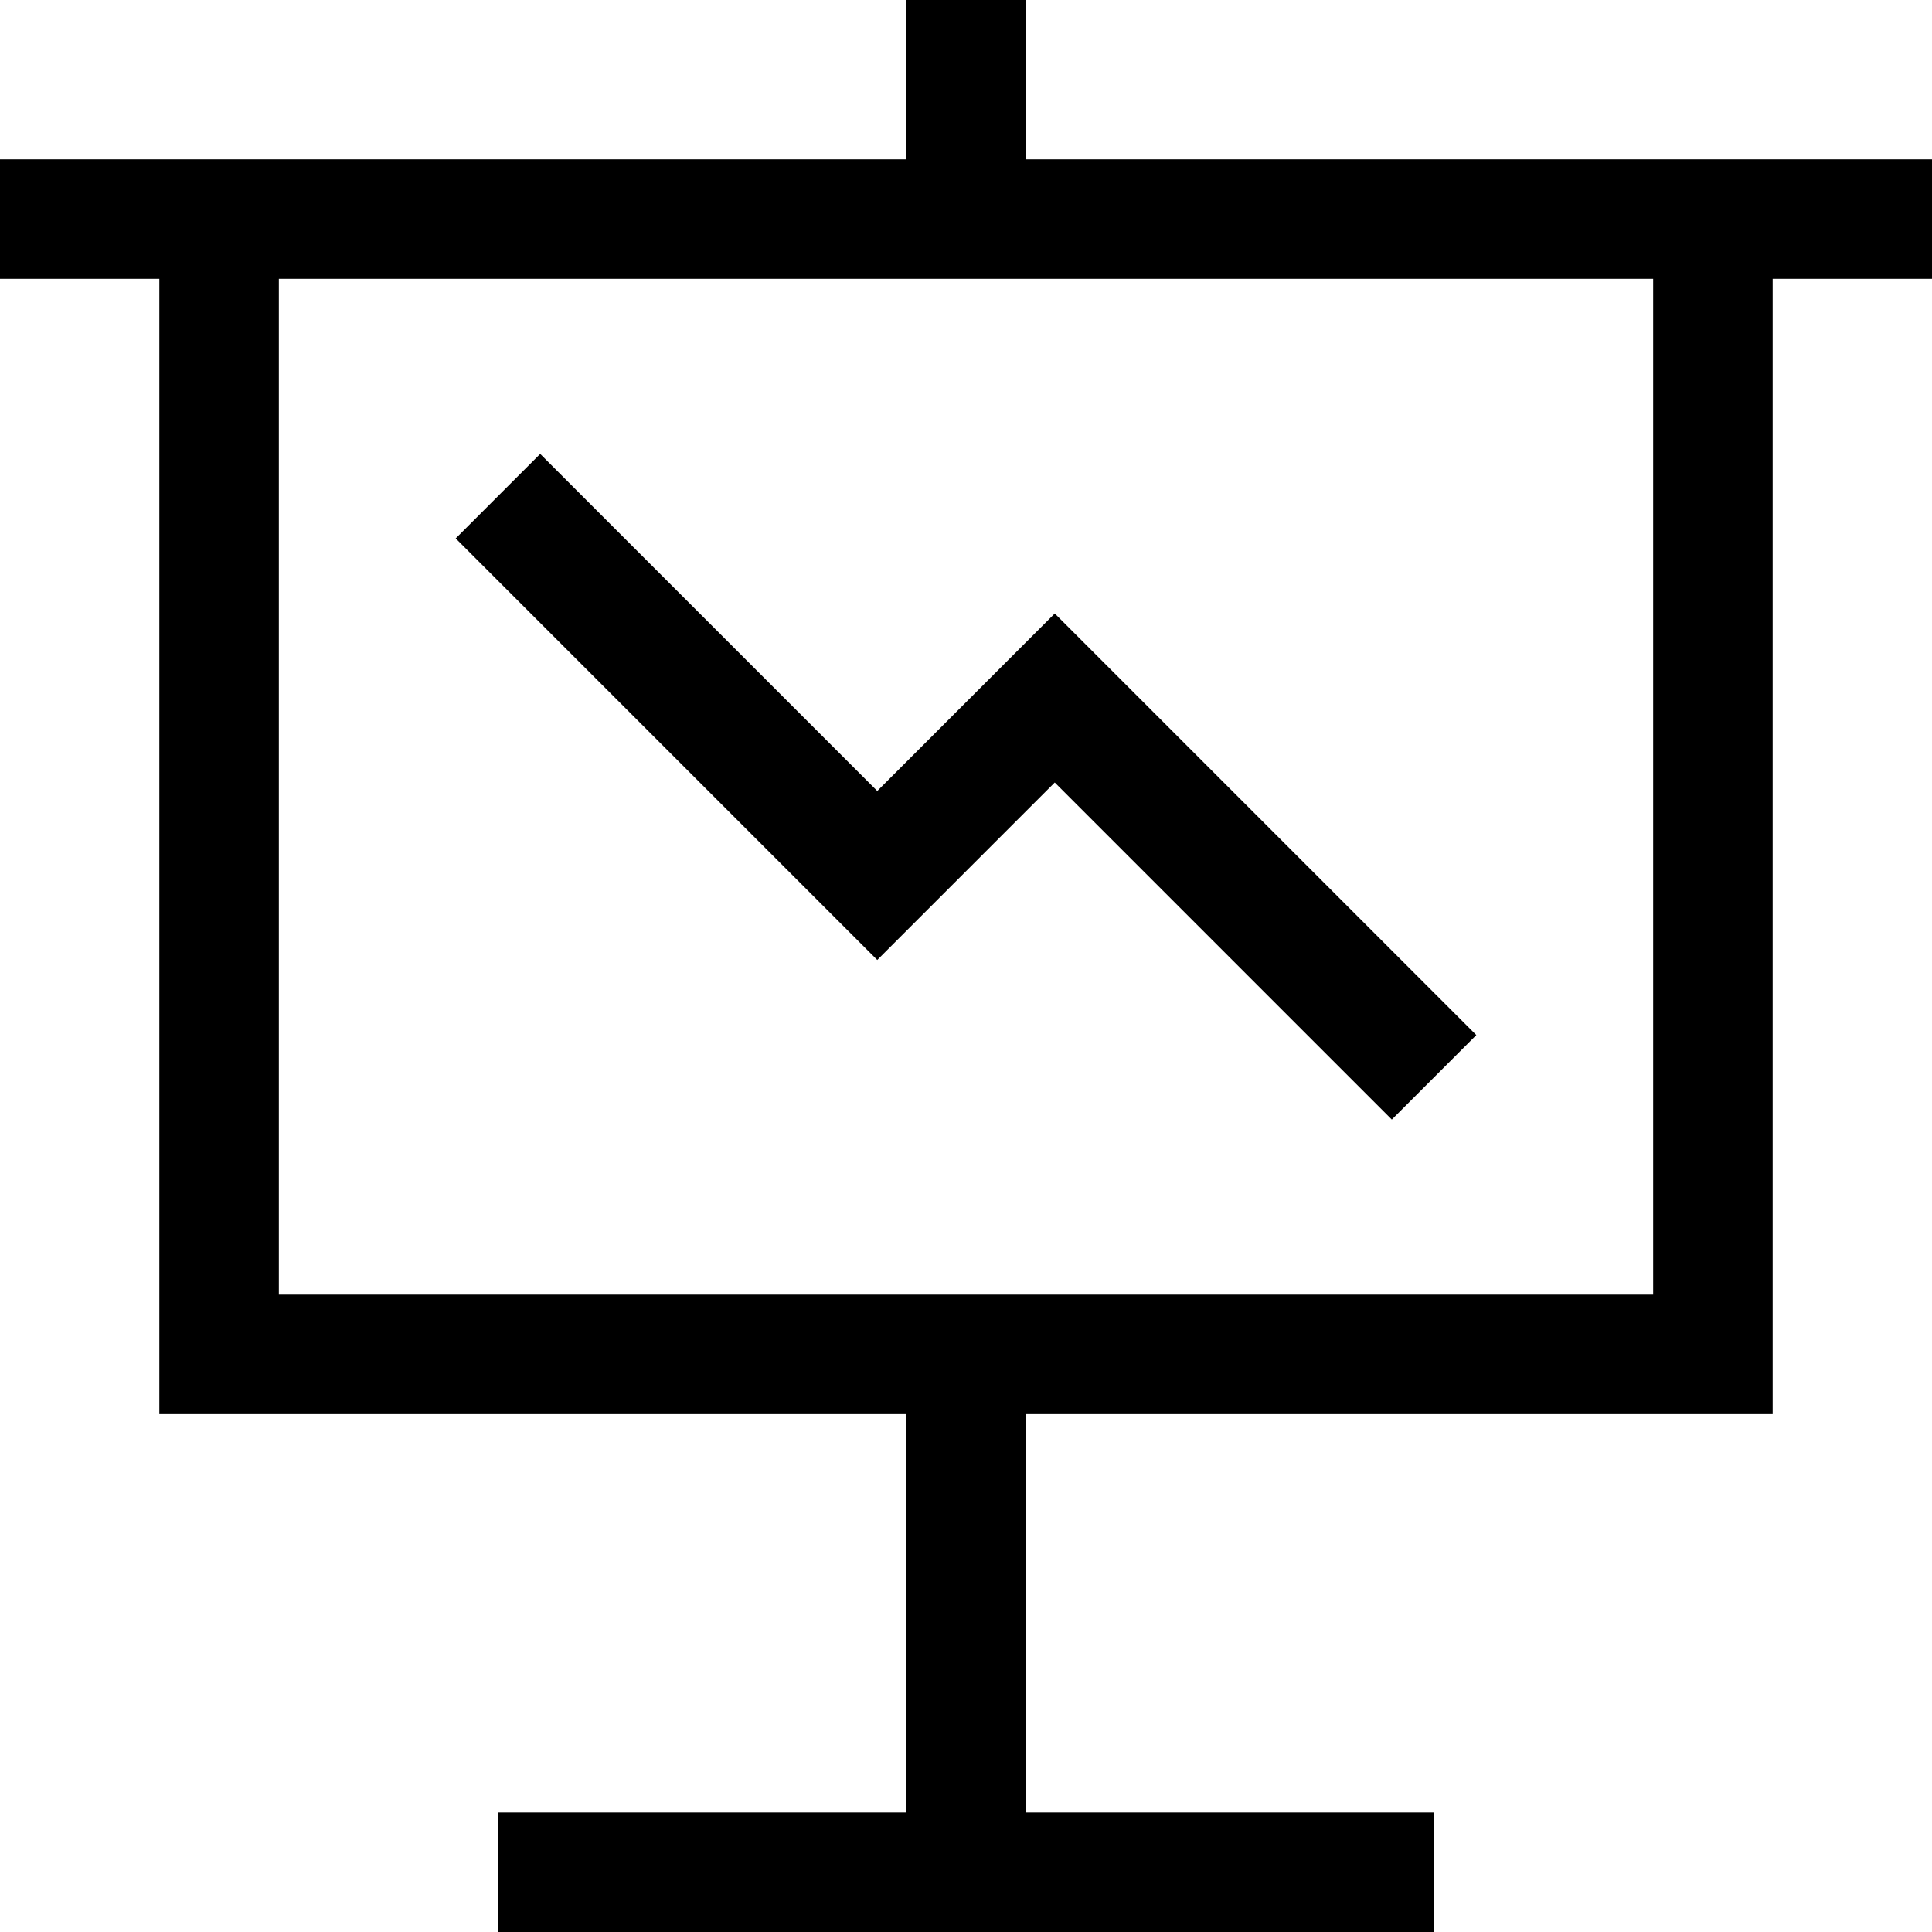
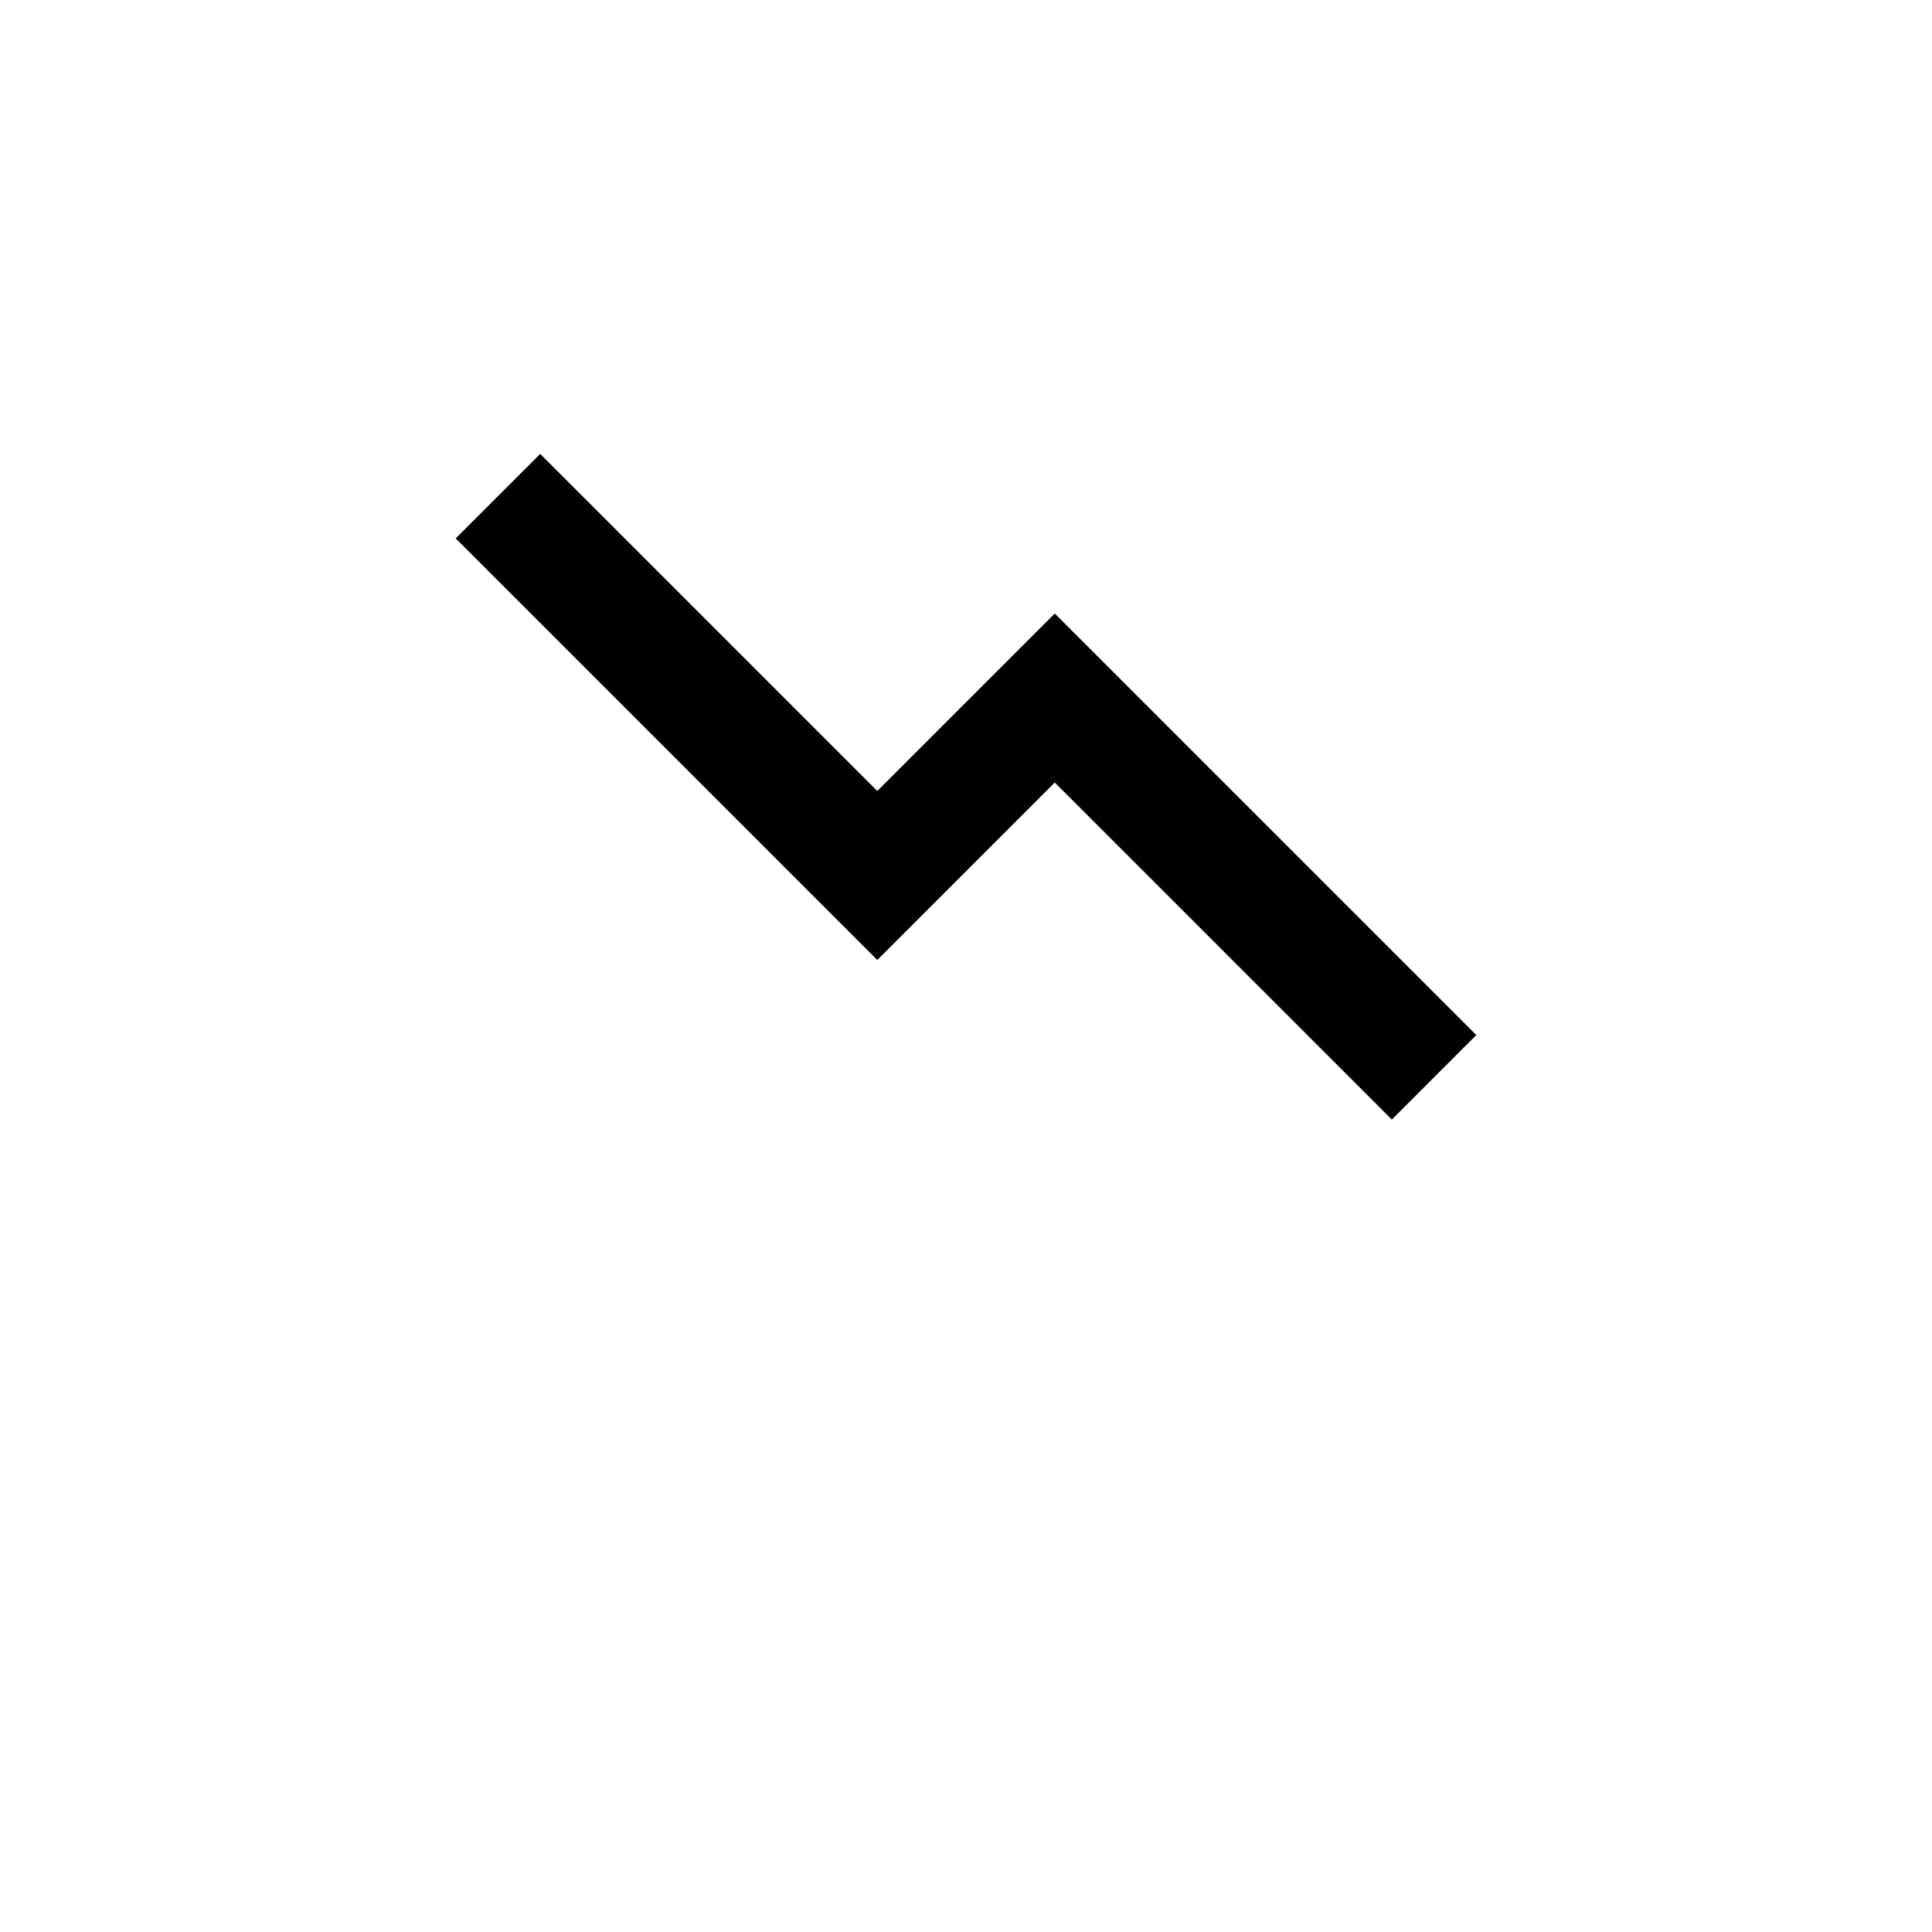
<svg xmlns="http://www.w3.org/2000/svg" fill="#000000" height="800px" width="800px" version="1.1" id="Layer_1" viewBox="0 0 485 485" xml:space="preserve">
  <g>
-     <path d="M485,40H257.5V0h-30v40H0v30h40v285h187.5v100H125v30h235v-30H257.5V355H445V70h40V40z M415,325H70V70h345V325z" />
    <polygon points="220.223,240.99 264.778,196.436 349.394,281.05 370.606,259.837 264.778,154.009 220.223,198.564 135.606,113.95    114.394,135.163  " />
  </g>
</svg>